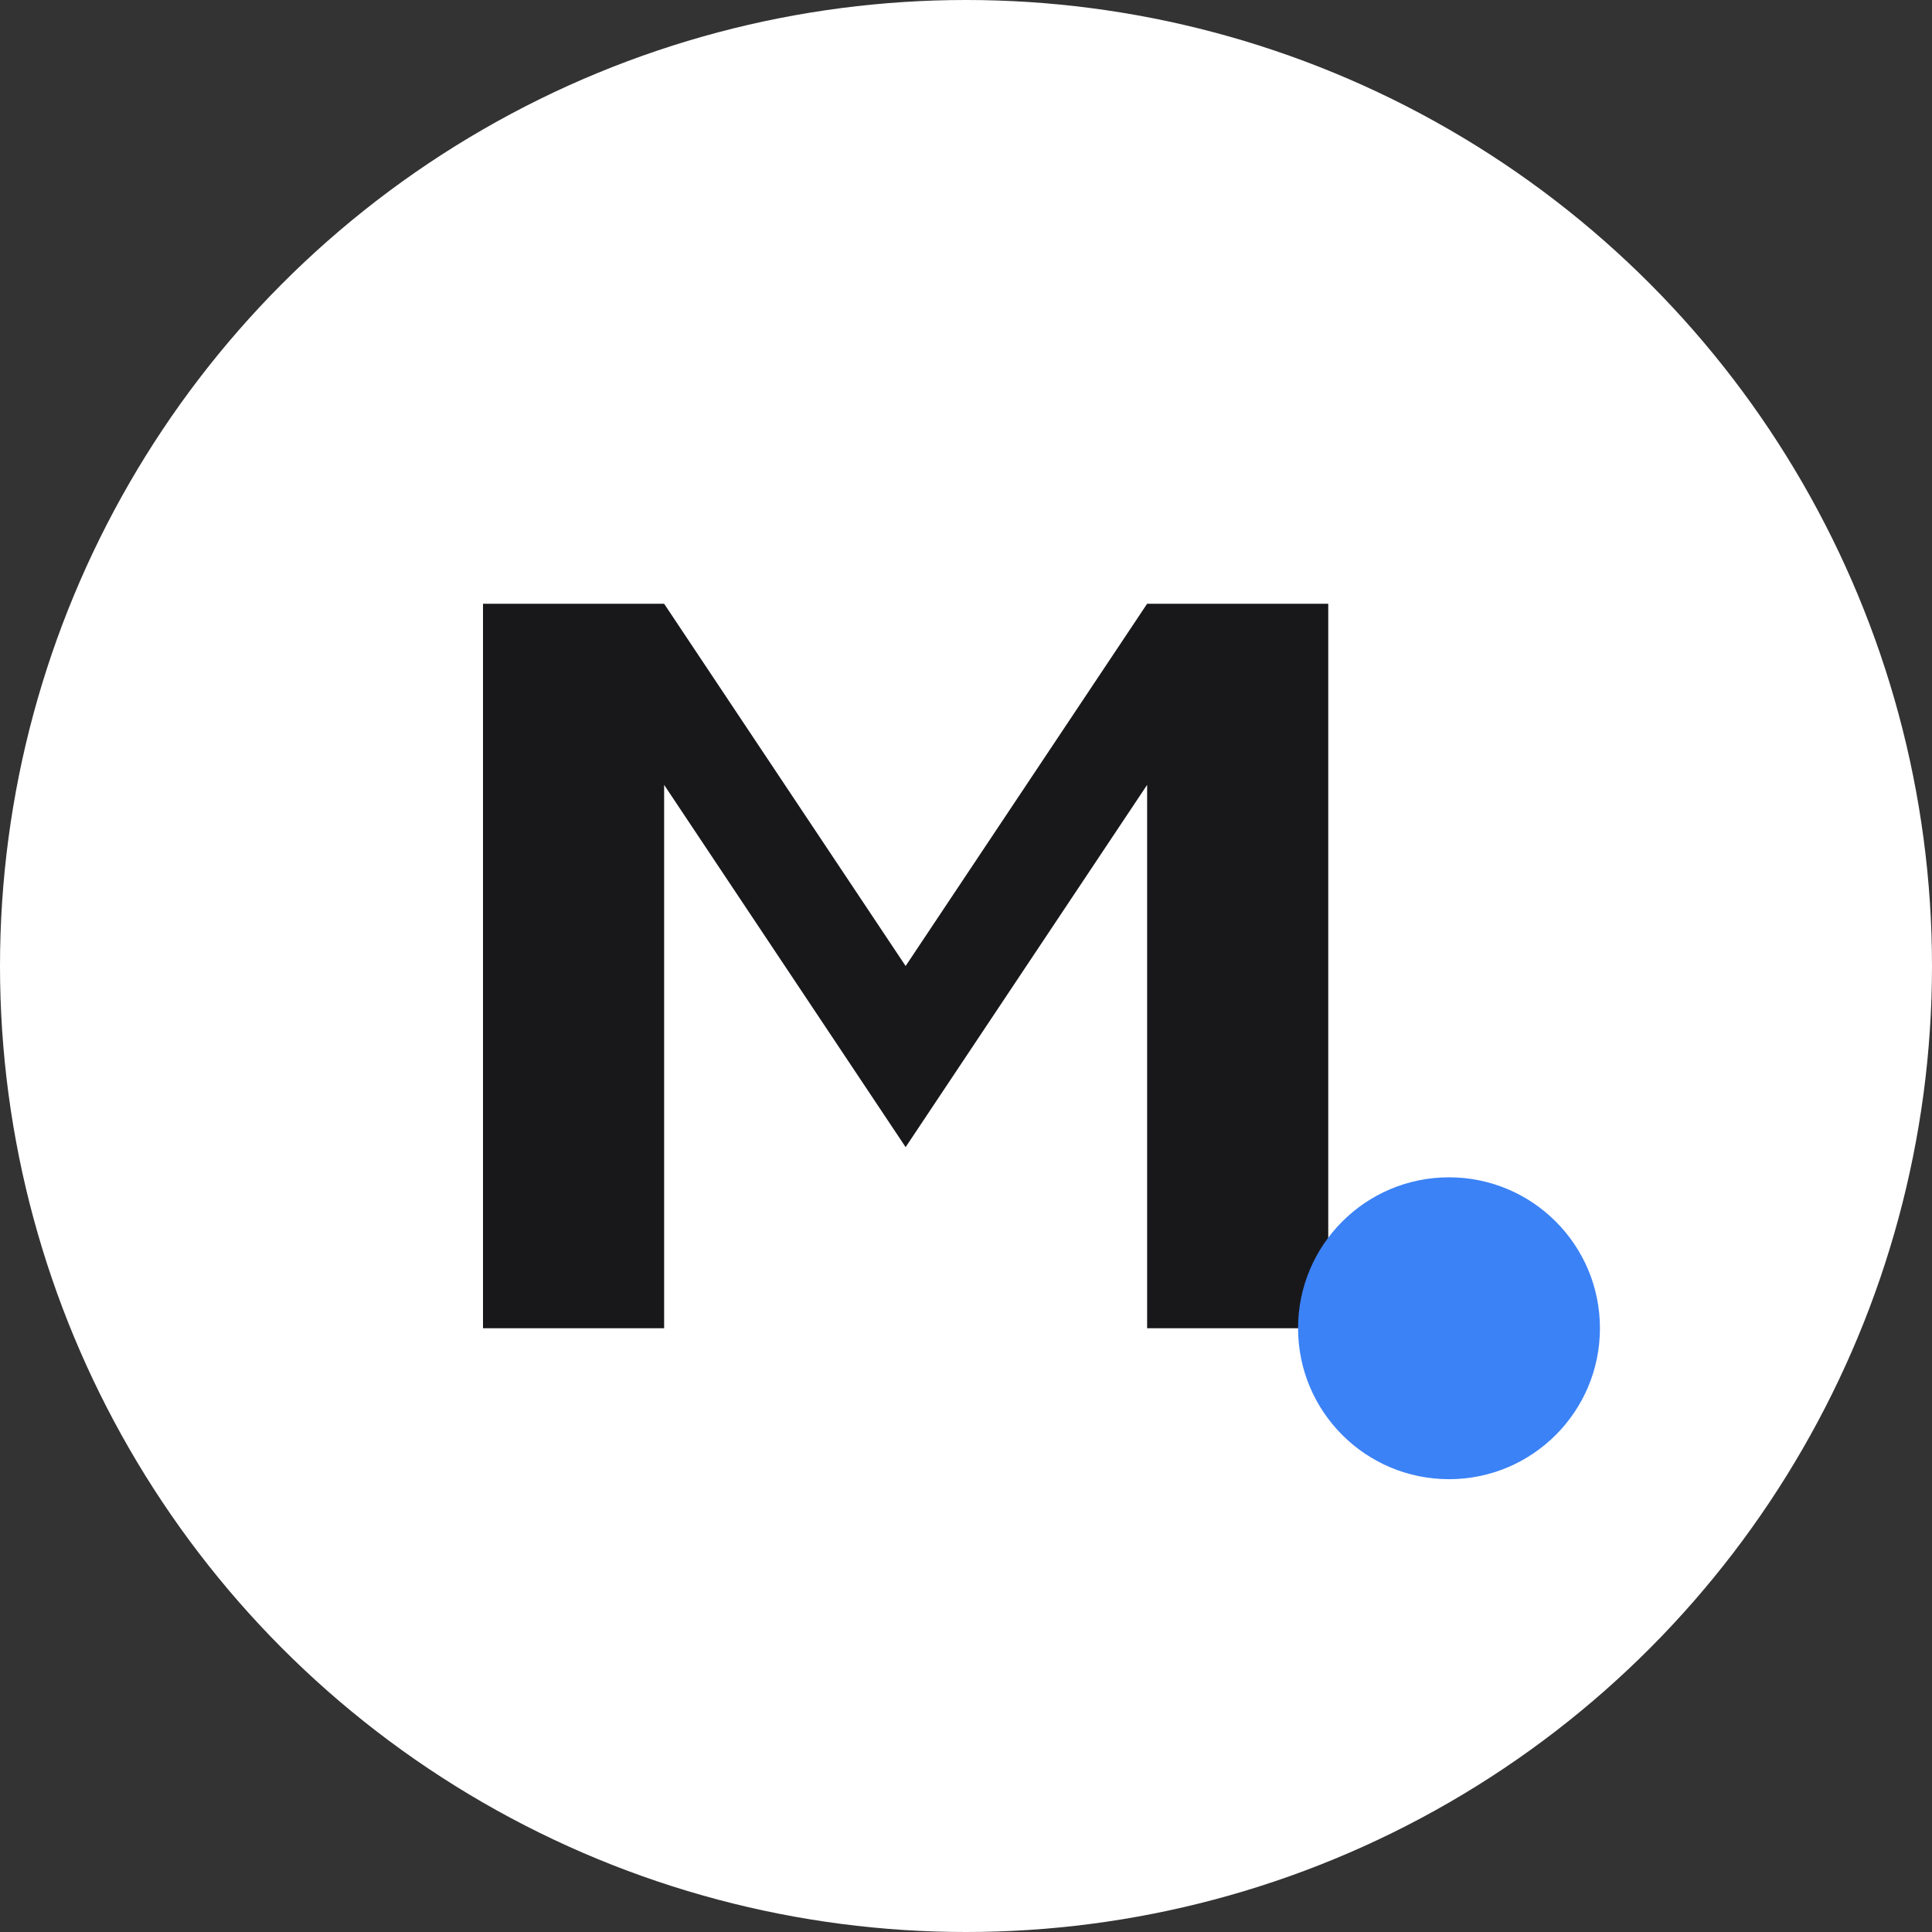
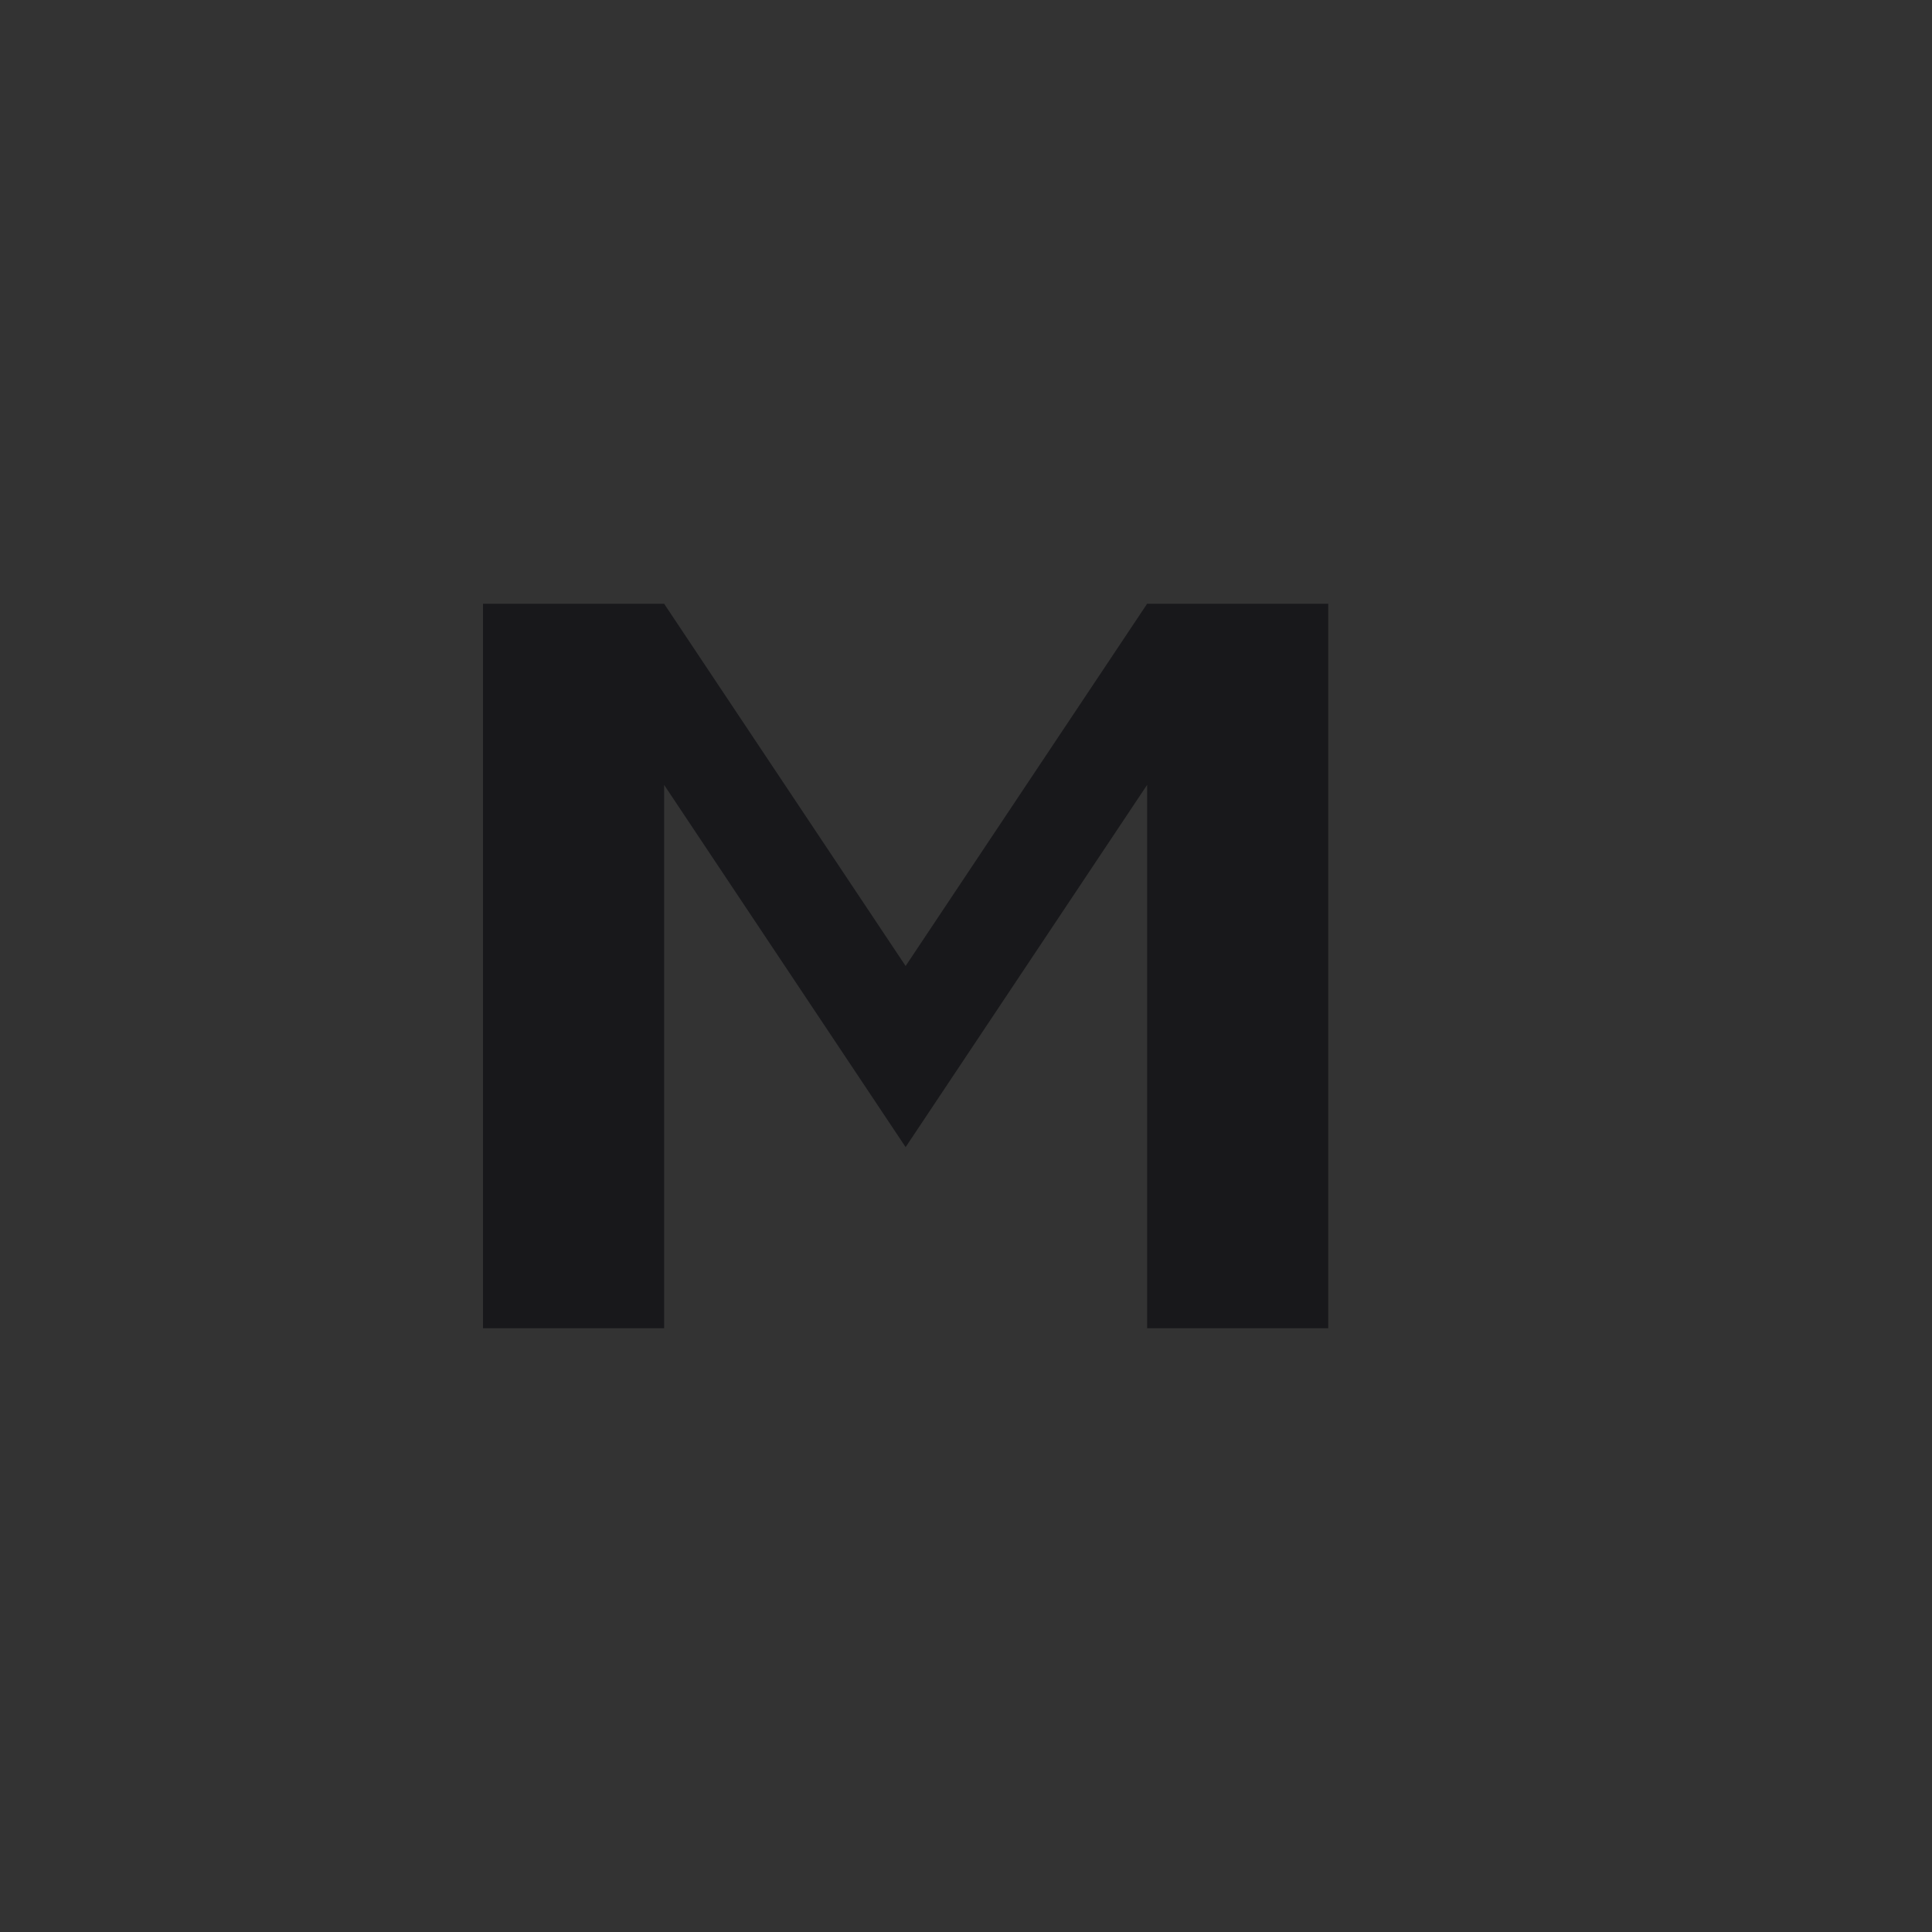
<svg xmlns="http://www.w3.org/2000/svg" viewBox="0 0 32 32">
  <rect x="0" y="0" width="32" height="32" fill="#333333" stroke="none" />
-   <circle cx="16" cy="16" r="16" fill="white" />
-   <path d="M8 10v12h3v-9l4 6 4-6v9h3V10h-3l-4 6-4-6H8z" fill="#18181b" />
-   <circle cx="24" cy="22" r="2.5" fill="#3b82f6" />
+   <path d="M8 10v12h3v-9l4 6 4-6v9h3V10h-3l-4 6-4-6H8" fill="#18181b" />
</svg>